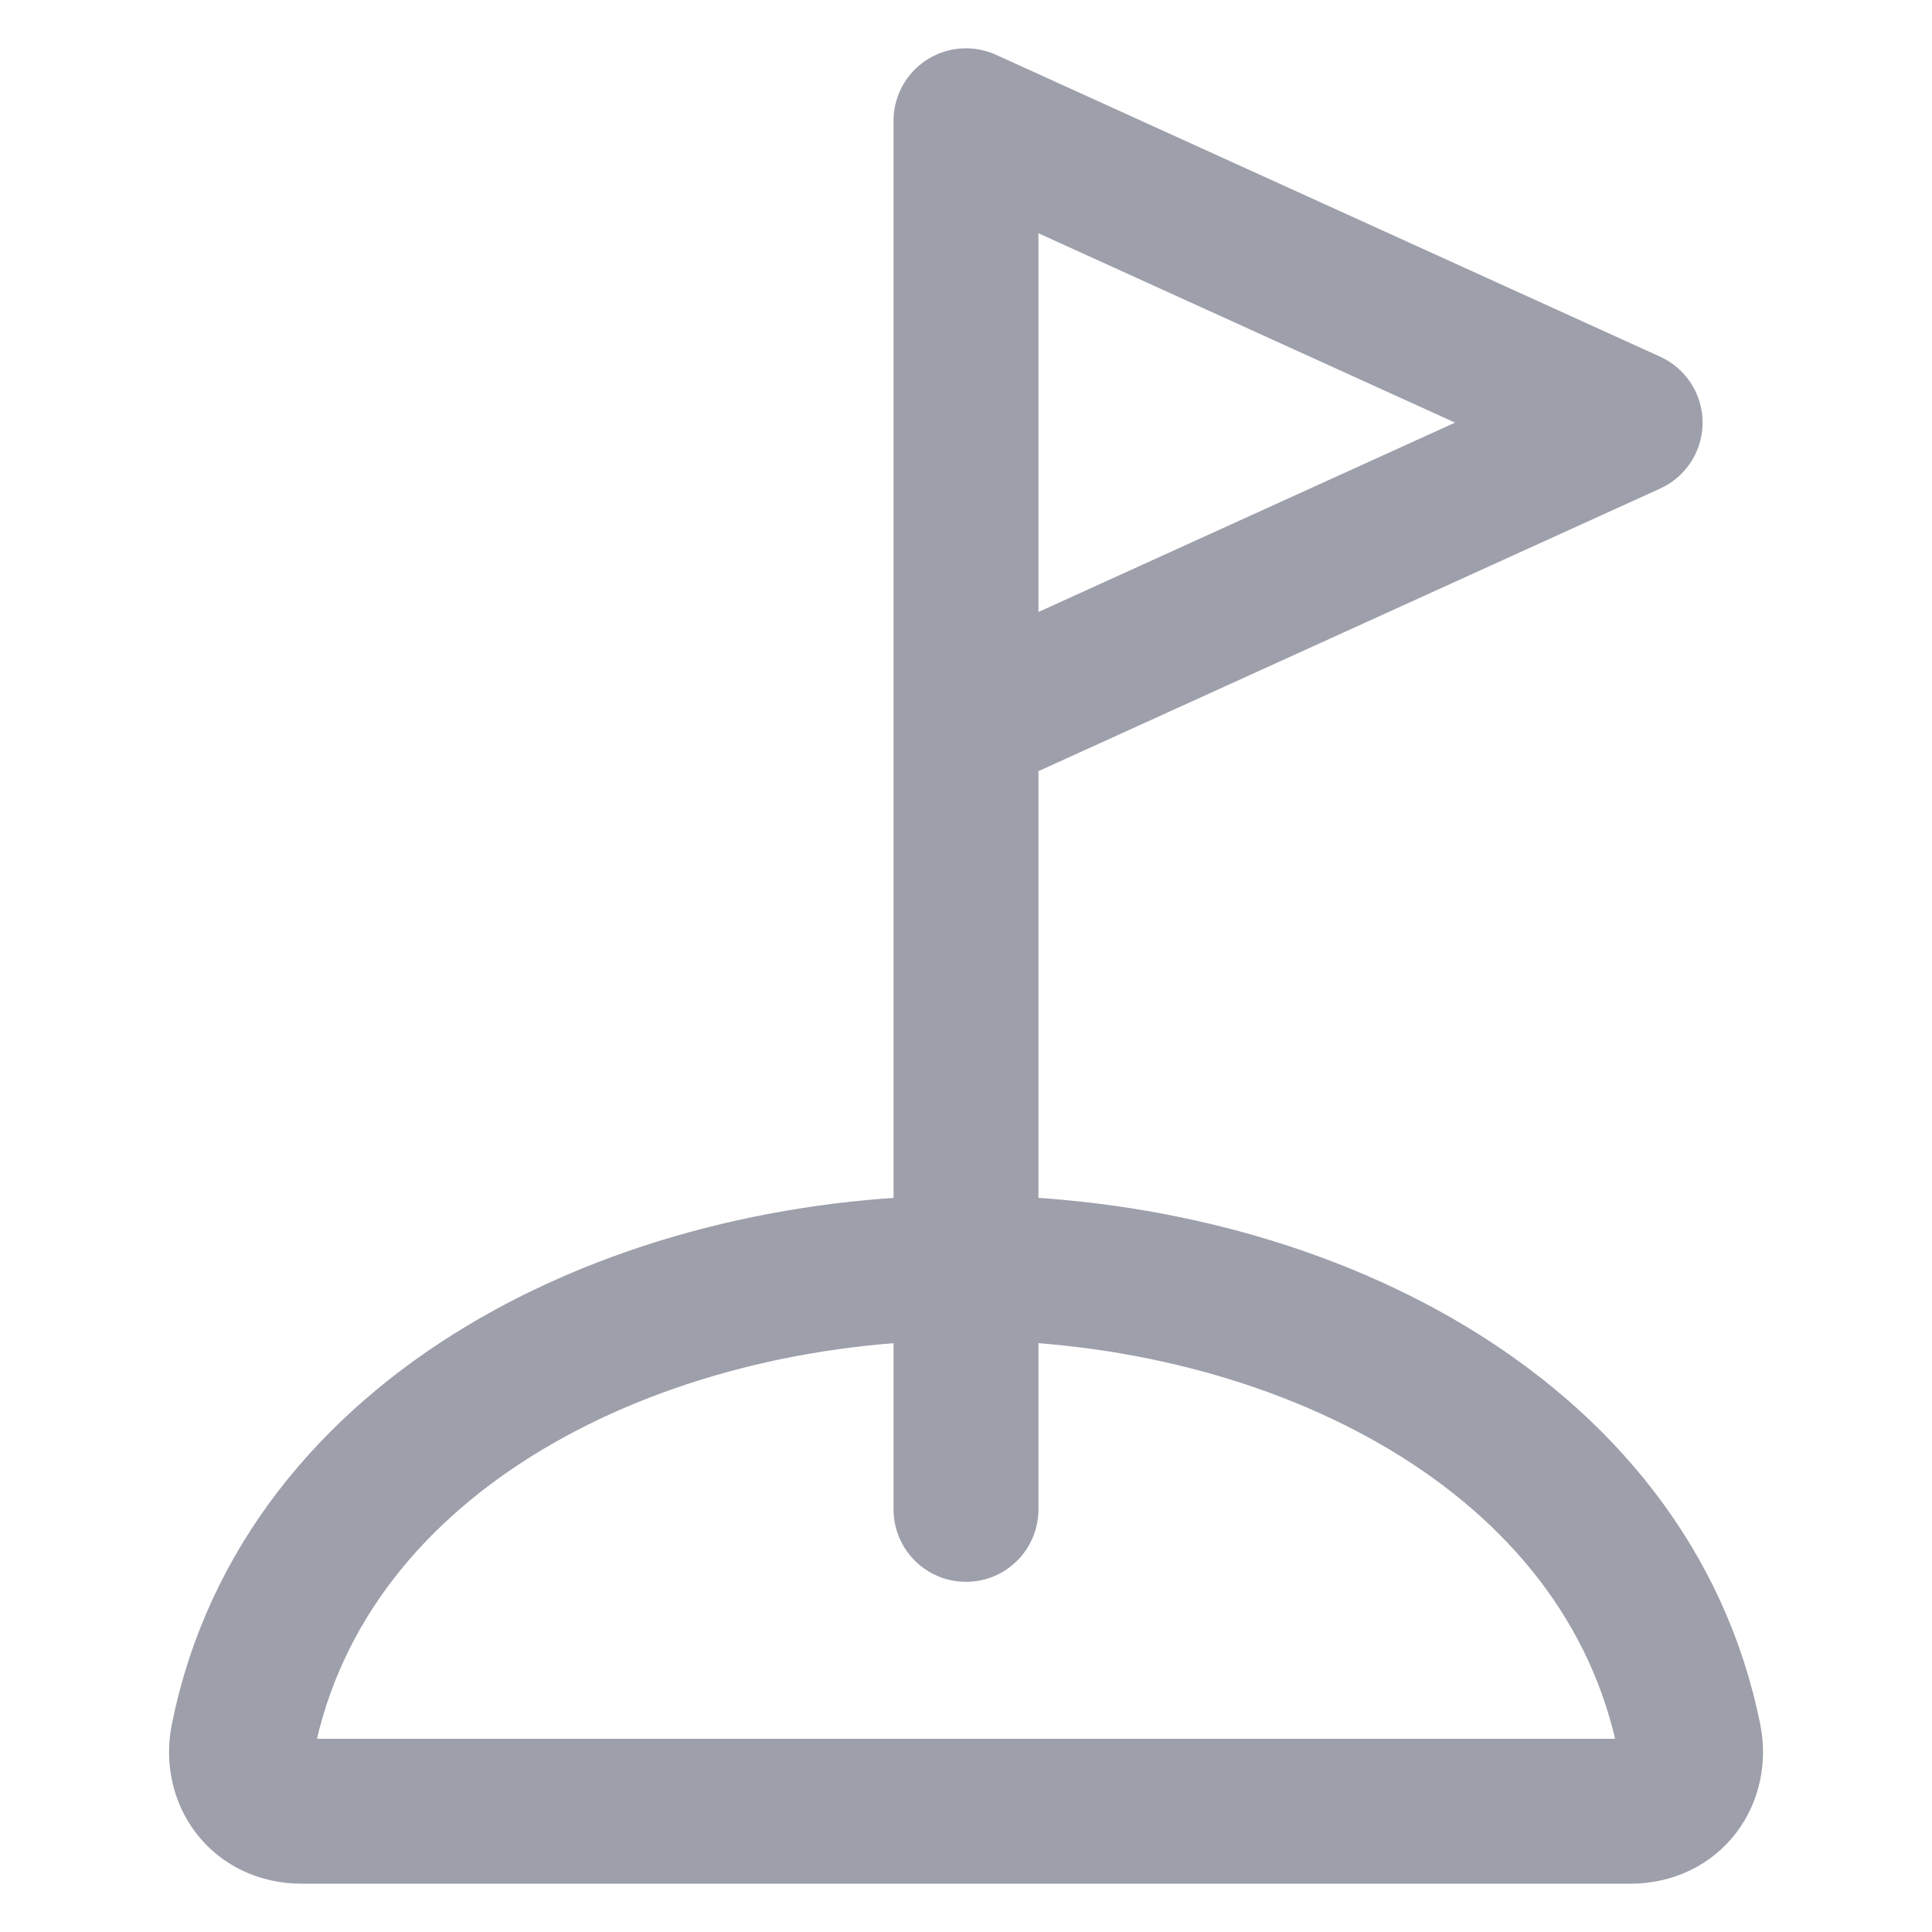
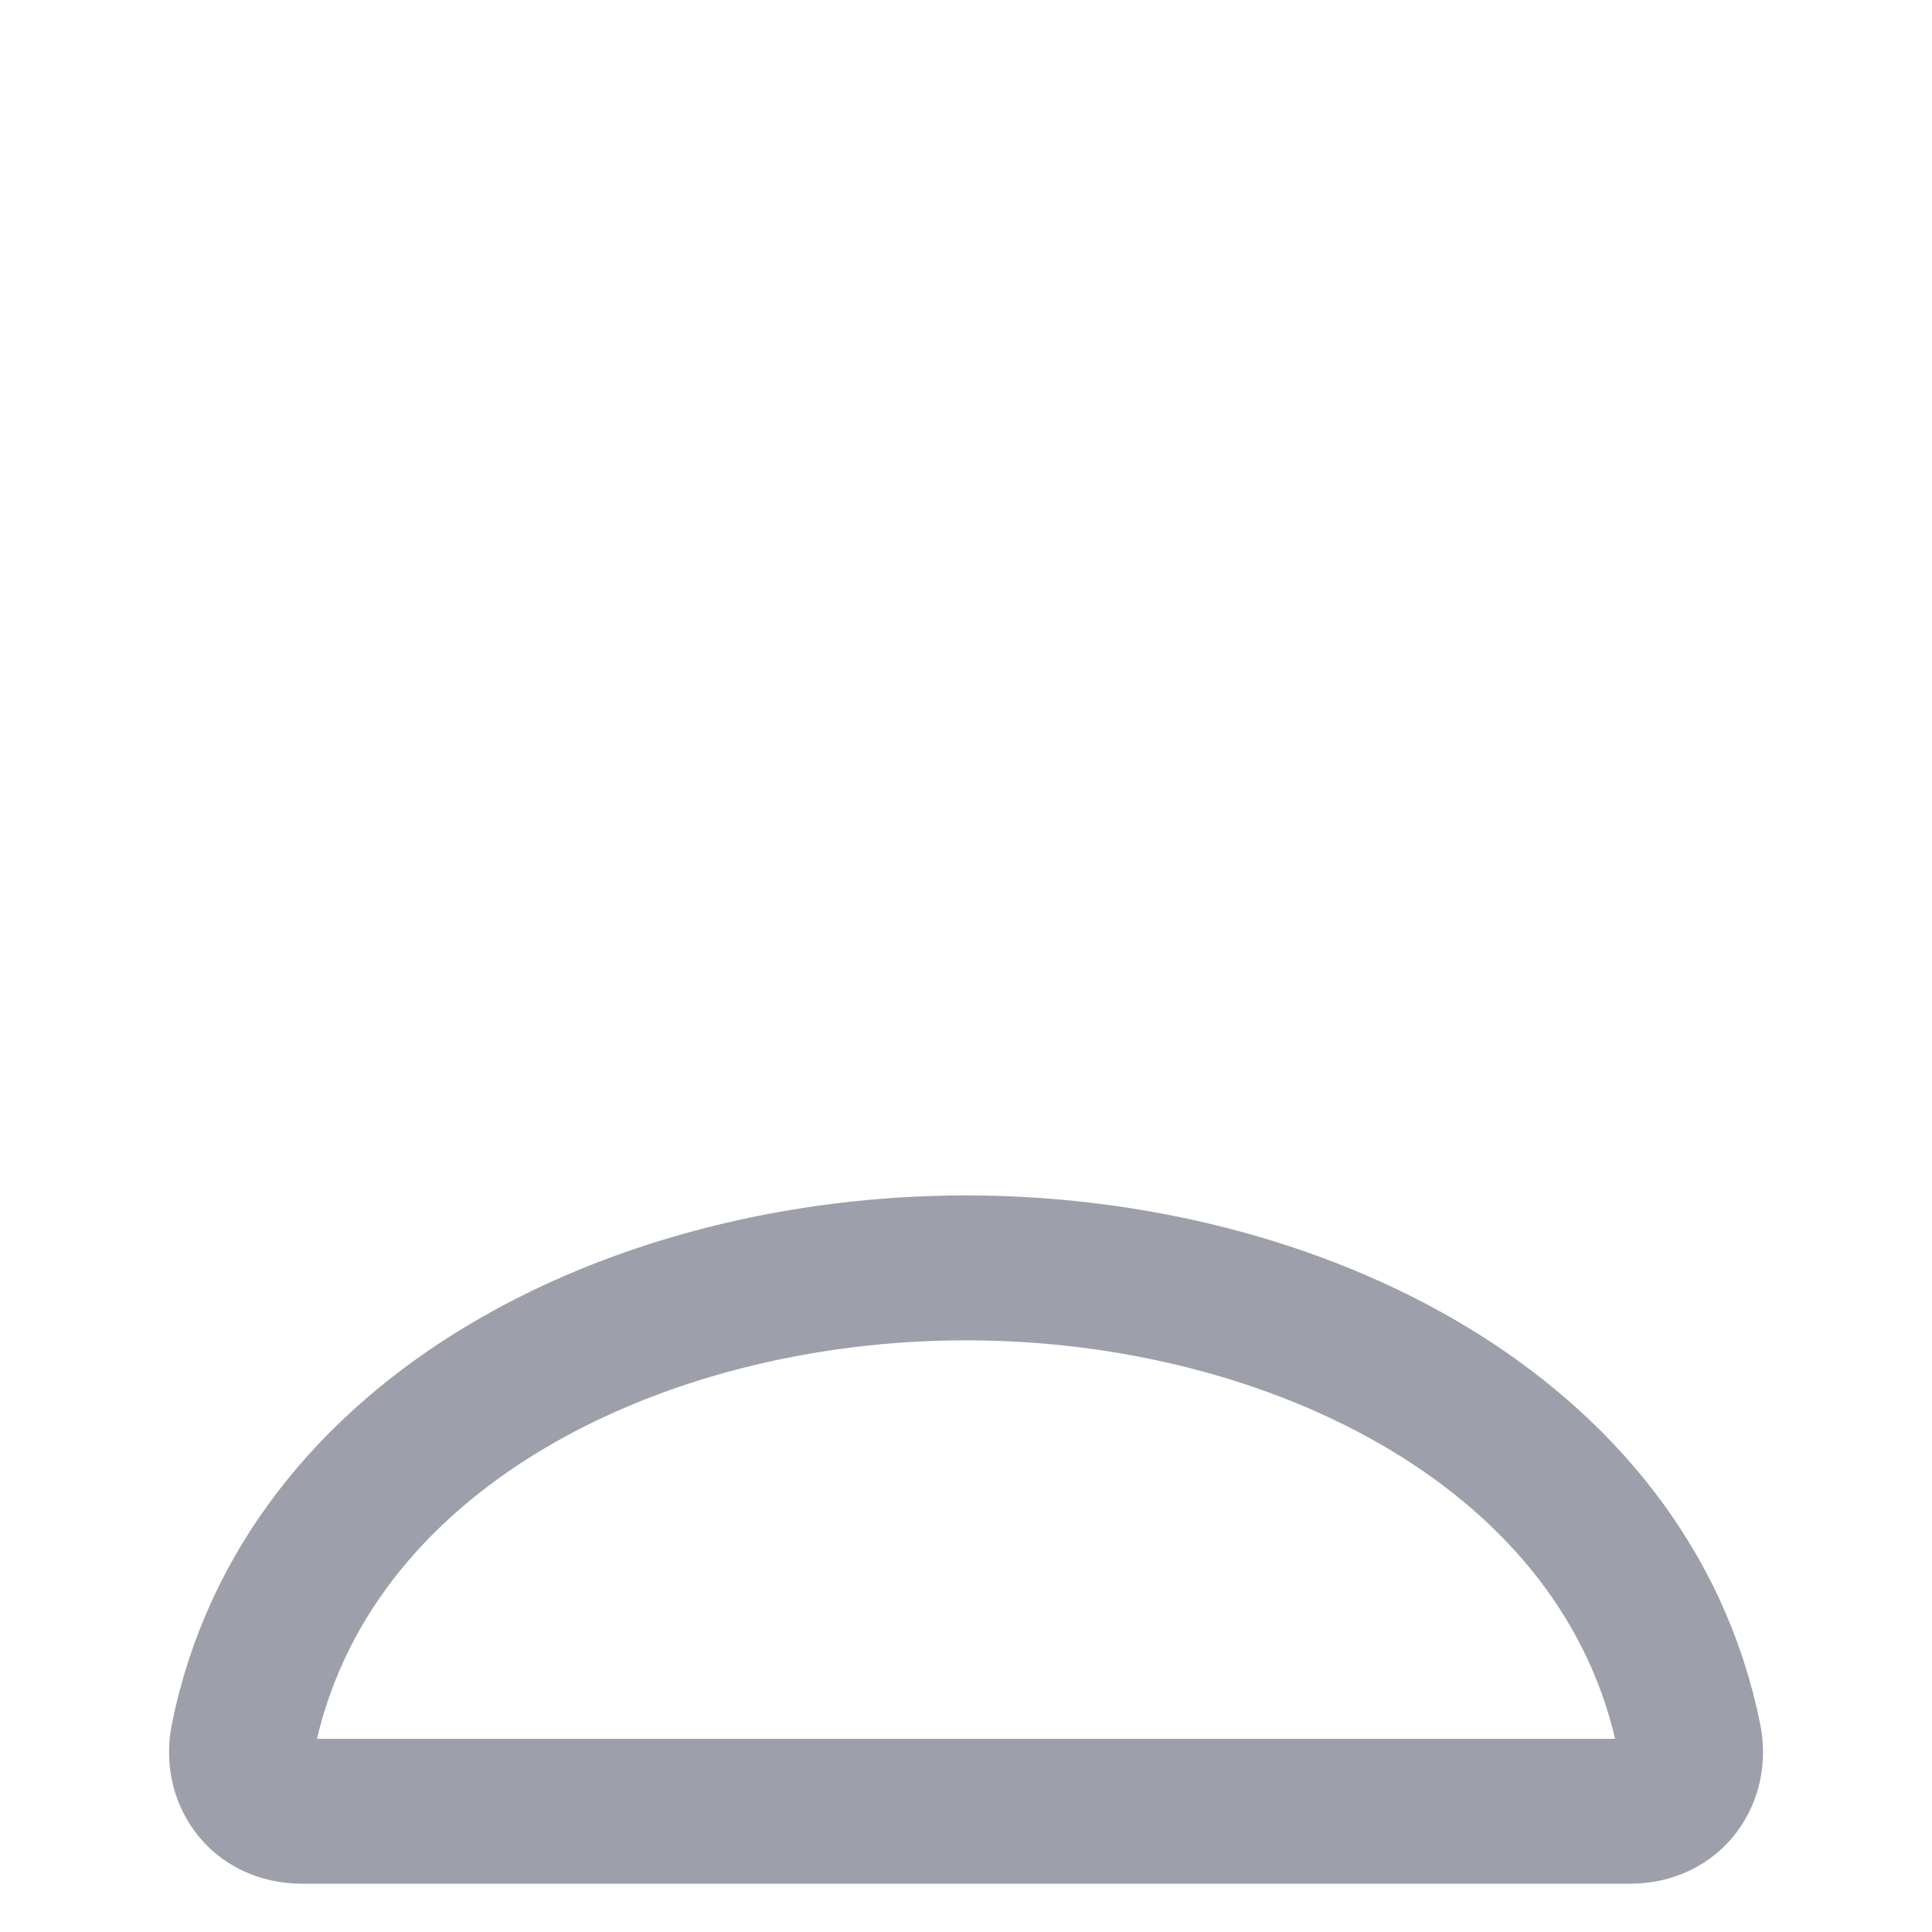
<svg xmlns="http://www.w3.org/2000/svg" width="24" height="24" viewBox="0 0 24 24" fill="none">
-   <path d="M12 18.75V1.5L20.25 5.25L12 9" stroke="#9D9FAB" stroke-width="1.8" stroke-linecap="round" stroke-linejoin="round" />
  <path d="M12 15.75C7.922 15.75 3.783 17.775 3.017 21.597C2.925 22.058 3.214 22.5 3.75 22.5H20.25C20.786 22.5 21.076 22.058 20.984 21.597C20.217 17.775 16.078 15.75 12 15.75Z" stroke="#9D9FAB" stroke-width="1.8" stroke-miterlimit="10" />
</svg>